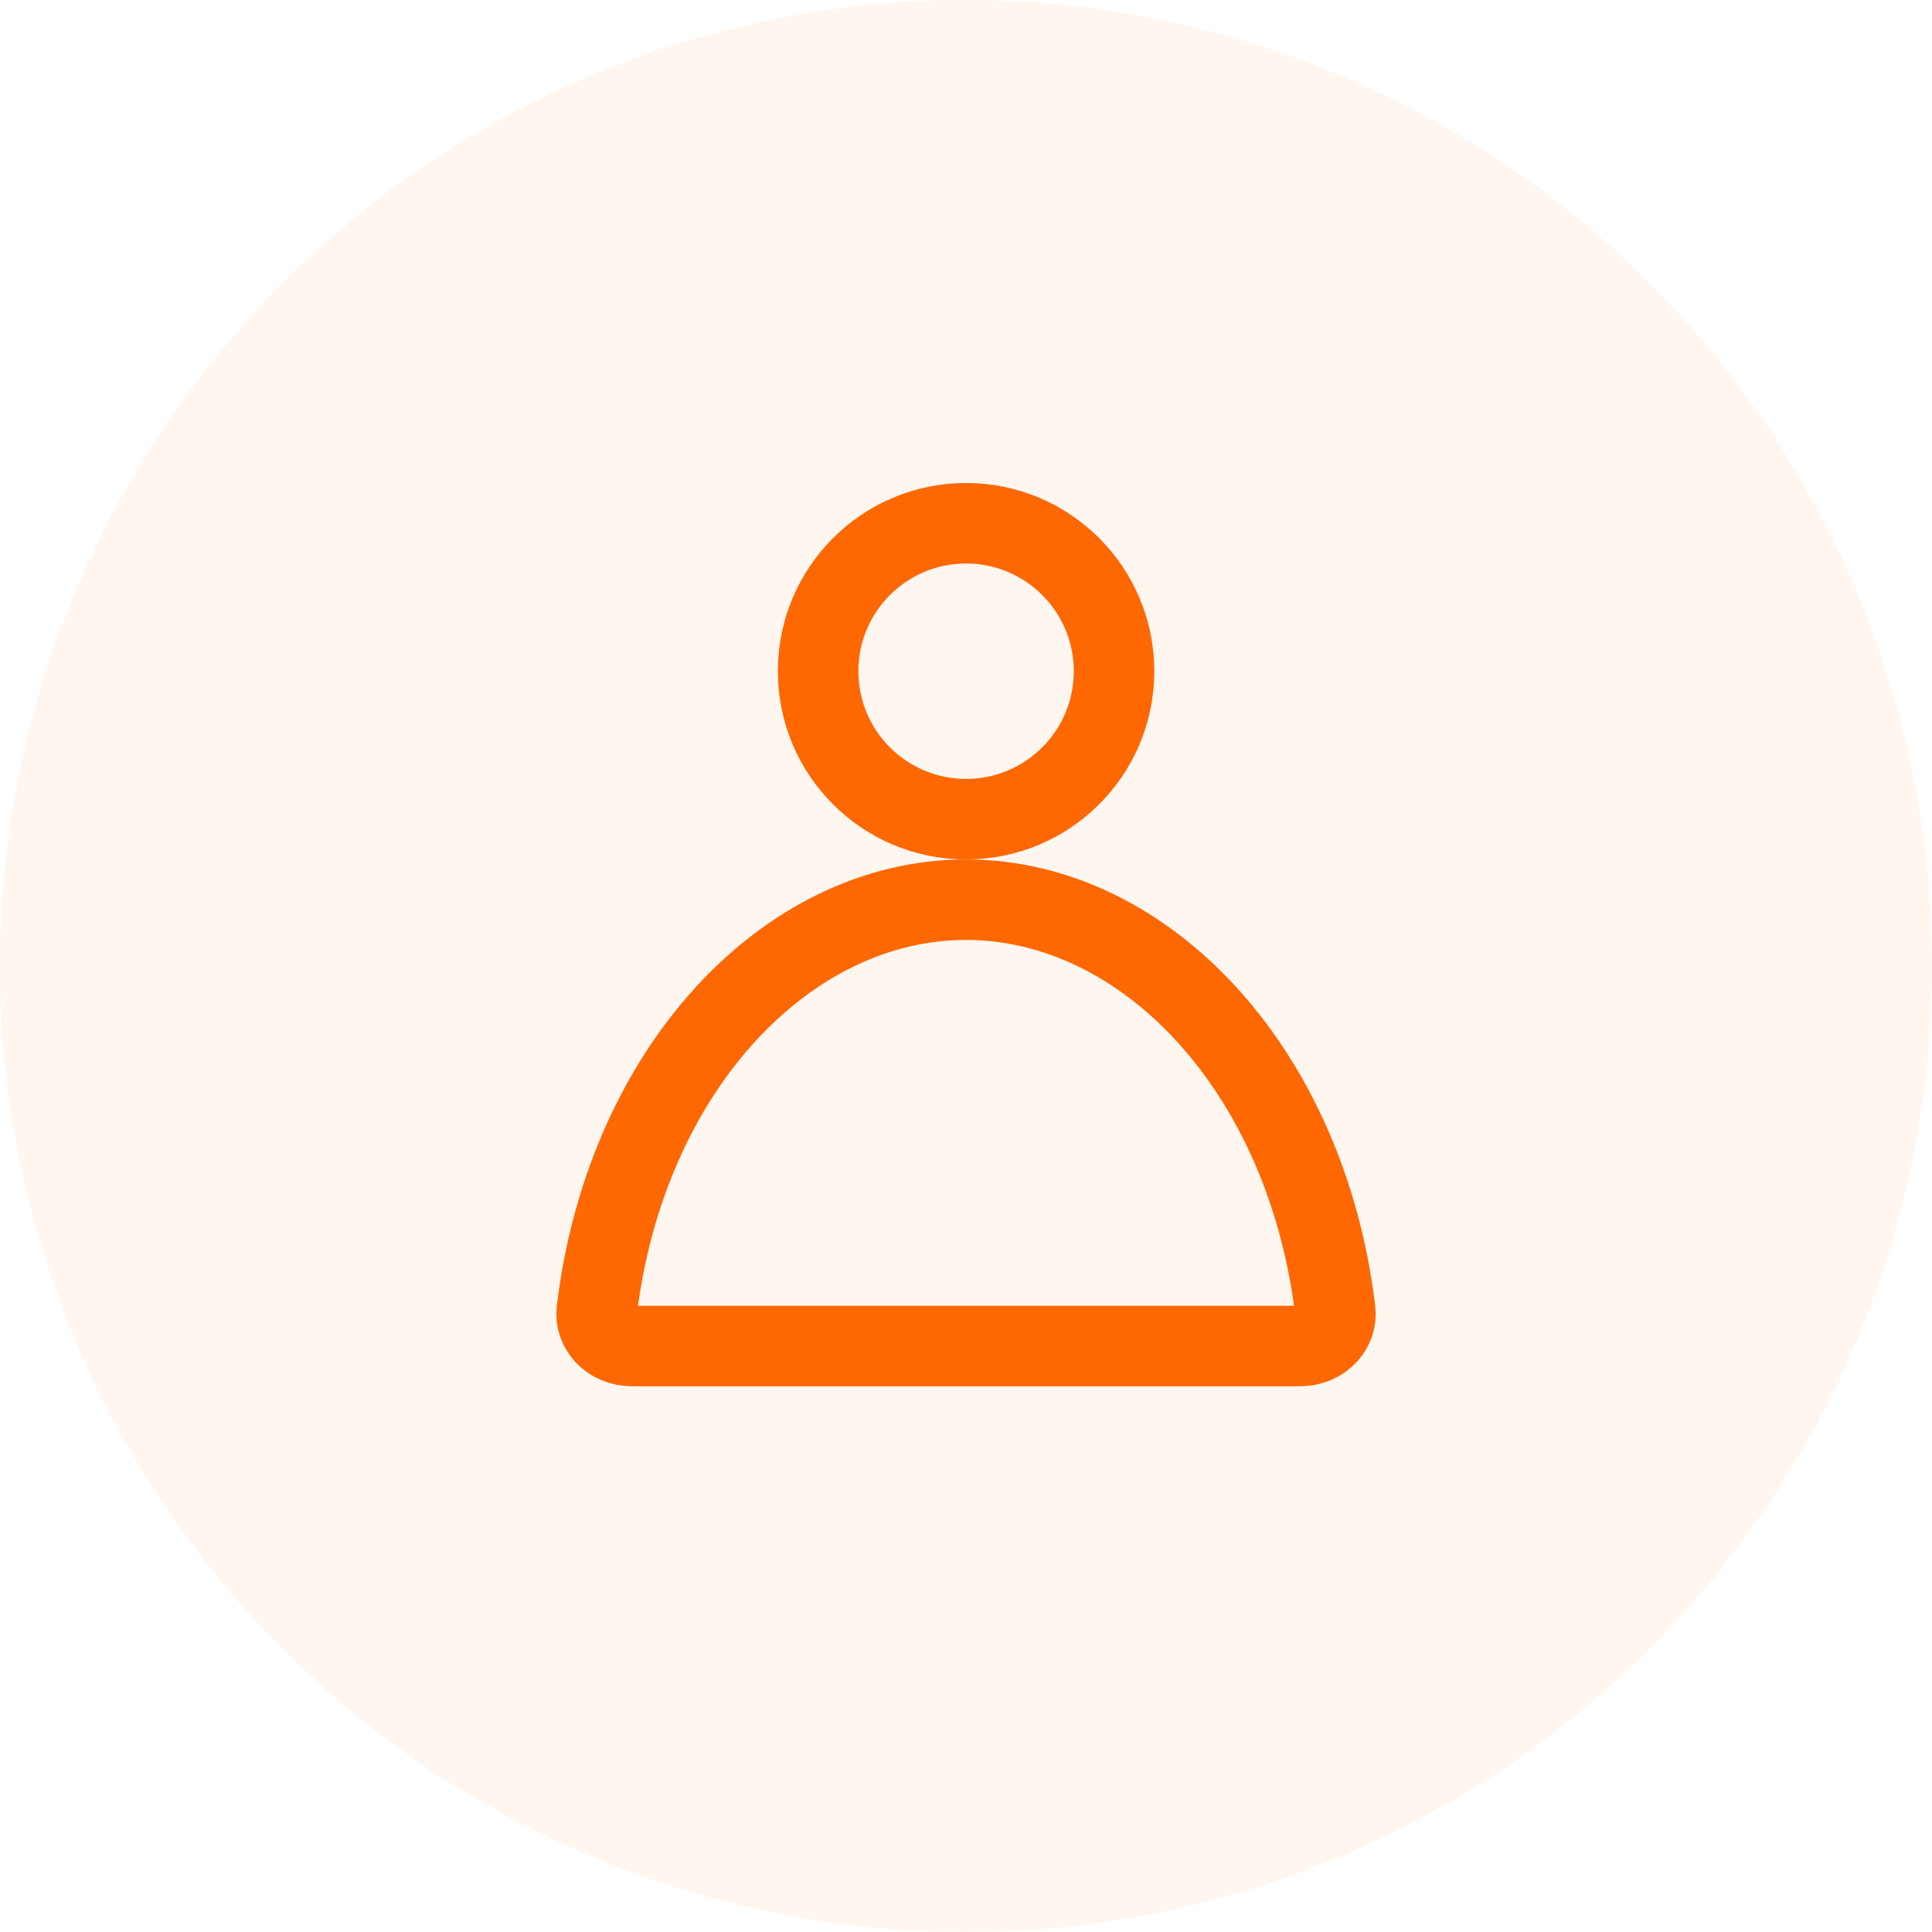
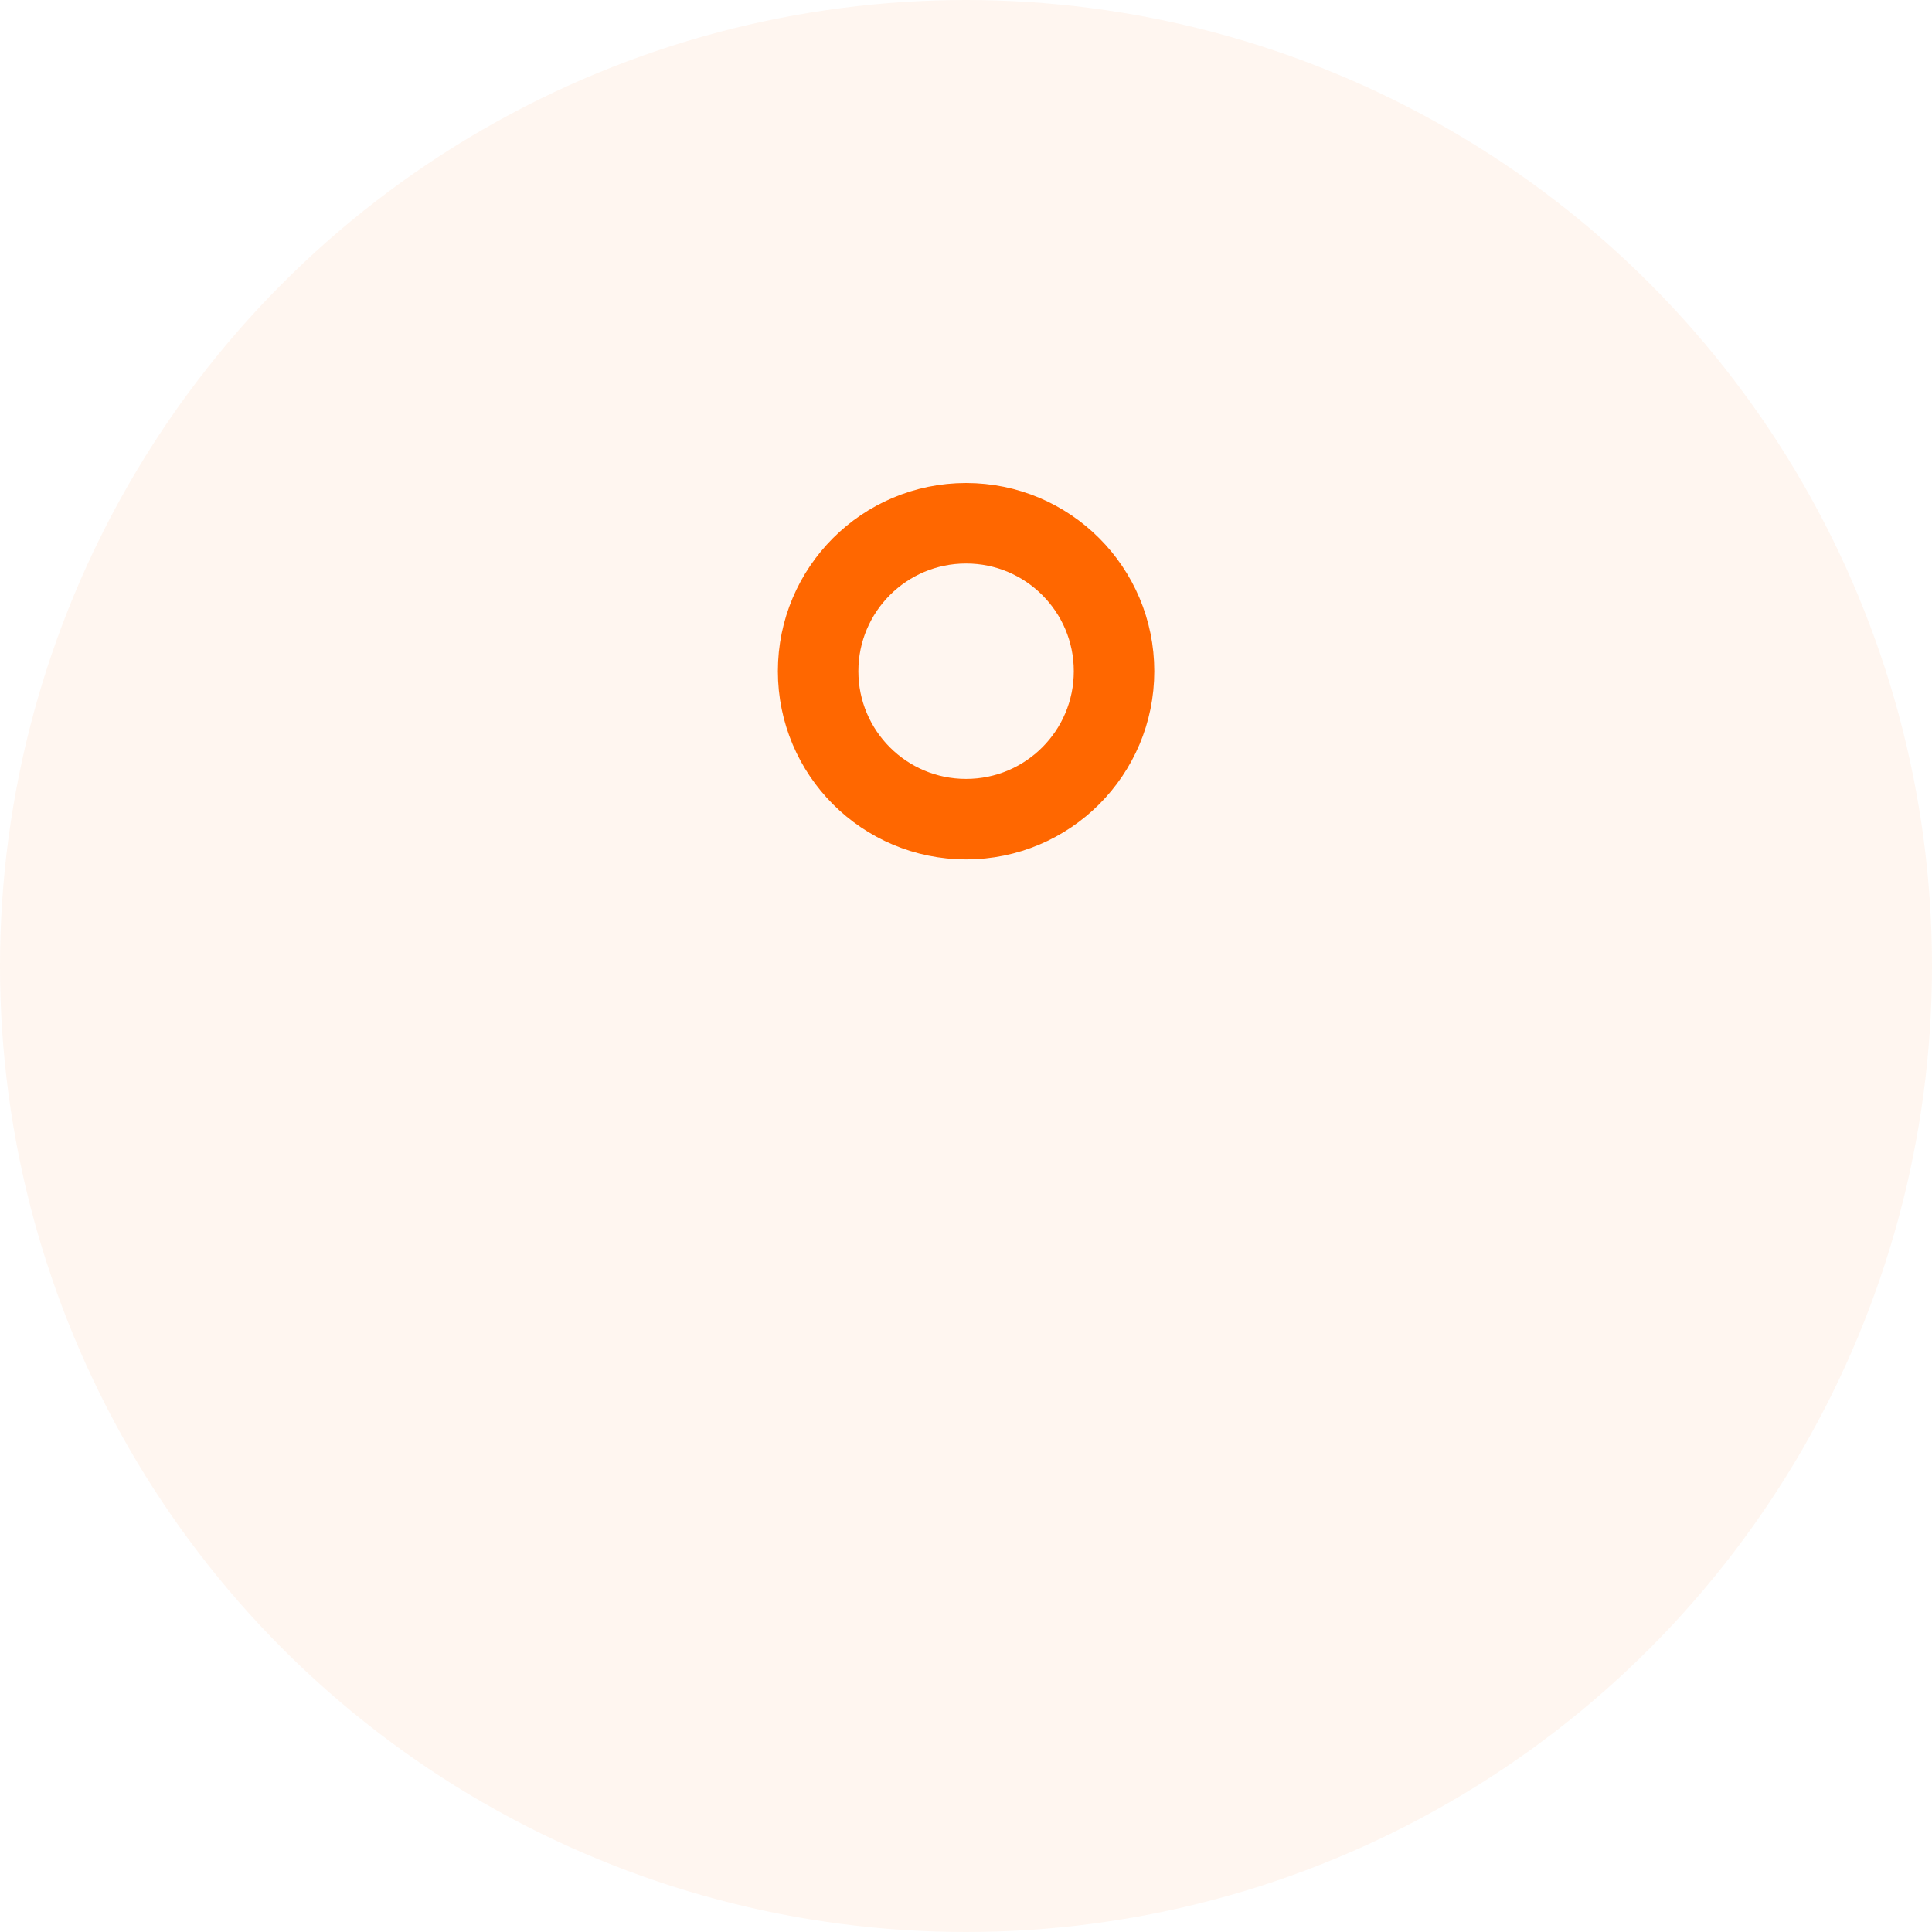
<svg xmlns="http://www.w3.org/2000/svg" width="24" height="24" viewBox="0 0 24 24" fill="none">
  <circle opacity="0.06" cx="12" cy="12" r="12" fill="#FF6700" />
  <circle cx="12.001" cy="8.338" r="1.838" stroke="#FF6700" />
-   <path d="M7.413 16.283C7.773 13.291 9.77 11.176 12 11.176C14.23 11.176 16.228 13.291 16.587 16.283C16.613 16.493 16.438 16.721 16.143 16.721H7.857C7.563 16.721 7.388 16.493 7.413 16.283Z" stroke="#FF6700" />
</svg>